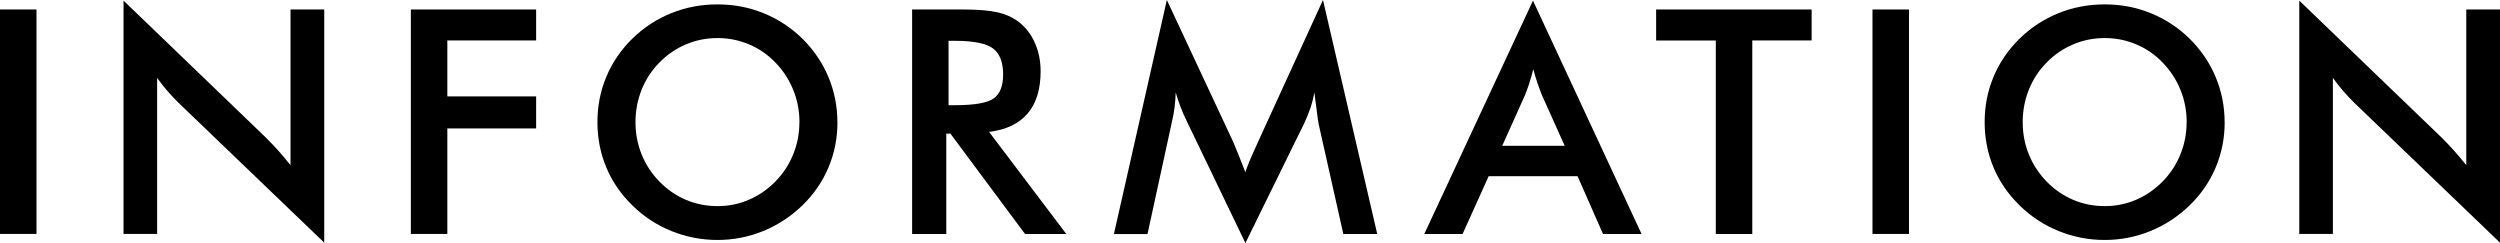
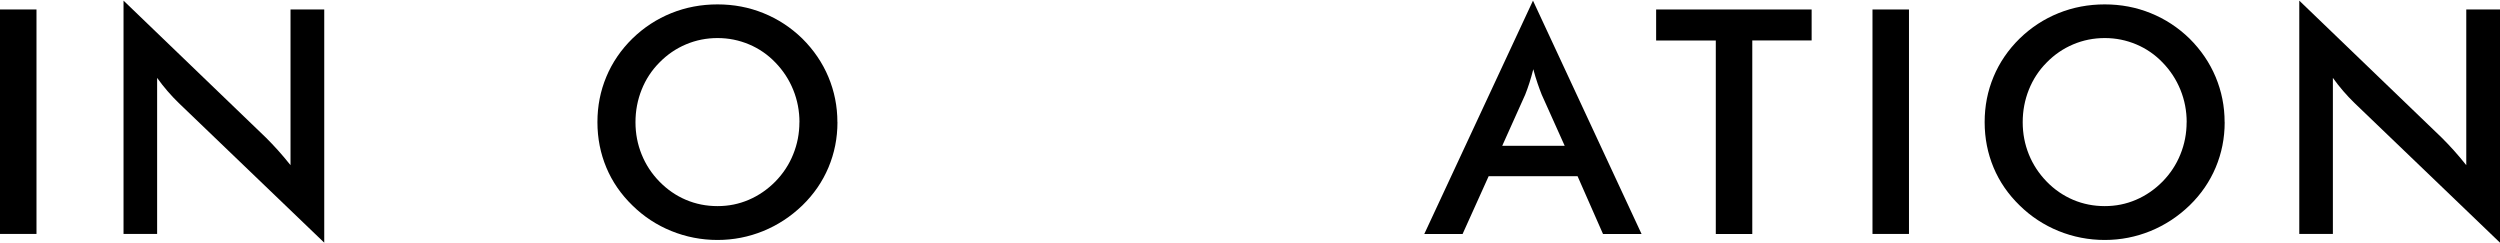
<svg xmlns="http://www.w3.org/2000/svg" id="_レイヤー_2" data-name="レイヤー 2" viewBox="0 0 398.08 38.7">
  <g id="_レイヤー_2-2" data-name="レイヤー 2">
    <g>
      <path d="M0,37.26V1.51h5.81v35.74H0Z" />
      <path d="M19.67,37.26V.1l22.71,21.85c.62.62,1.25,1.28,1.88,1.98.63.7,1.3,1.49,2,2.37V1.51h5.37v37.13l-23.17-22.24c-.62-.6-1.22-1.24-1.79-1.9-.58-.67-1.13-1.37-1.65-2.1v24.85h-5.35Z" />
-       <path d="M65.42,37.26V1.51h19.95v4.93h-14.14v8.91h14.14v5.1h-14.14v16.8h-5.81Z" />
      <path d="M133.35,19.46c0,2.54-.48,4.94-1.43,7.2-.95,2.26-2.34,4.28-4.16,6.05-1.84,1.77-3.91,3.13-6.23,4.08-2.31.94-4.74,1.42-7.28,1.42s-5.03-.48-7.36-1.43c-2.34-.95-4.4-2.31-6.19-4.07-1.82-1.77-3.21-3.78-4.15-6.03-.94-2.25-1.42-4.66-1.42-7.23s.47-4.96,1.42-7.23c.94-2.26,2.33-4.29,4.15-6.08,1.82-1.77,3.89-3.12,6.2-4.05,2.31-.93,4.76-1.39,7.35-1.39s5.01.46,7.31,1.39c2.3.93,4.37,2.28,6.19,4.05,1.82,1.81,3.21,3.85,4.16,6.12s1.43,4.67,1.43,7.19ZM127.3,19.46c0-1.81-.33-3.52-.99-5.15-.66-1.63-1.61-3.08-2.84-4.35-1.2-1.25-2.6-2.22-4.19-2.89s-3.26-1.01-5.02-1.01-3.43.33-5.02,1c-1.59.67-3,1.63-4.24,2.9-1.24,1.25-2.18,2.69-2.83,4.32-.65,1.63-.98,3.35-.98,5.18s.33,3.52.98,5.13c.65,1.61,1.59,3.05,2.83,4.32,1.24,1.27,2.64,2.24,4.22,2.91,1.58.67,3.25,1,5.03,1s3.4-.33,4.97-1c1.57-.67,2.98-1.64,4.24-2.91,1.24-1.27,2.19-2.71,2.84-4.33.66-1.62.99-3.32.99-5.11Z" />
-       <path d="M150.68,21.27v15.99h-5.44V1.51h8.11c2.38,0,4.22.16,5.53.46,1.31.31,2.43.82,3.36,1.54,1.11.86,1.96,1.98,2.56,3.35s.9,2.86.9,4.49c0,2.86-.69,5.11-2.08,6.73-1.38,1.62-3.43,2.59-6.13,2.92l12.3,16.26h-6.57l-11.89-15.99h-.66ZM151.04,16.75h1.05c3.08,0,5.12-.36,6.13-1.07,1.01-.72,1.51-1.99,1.51-3.81,0-1.97-.54-3.36-1.62-4.16s-3.09-1.21-6.02-1.21h-1.05v10.25Z" />
-       <path d="M209.95,19.61c-.06-.28-.17-1.04-.32-2.29-.13-1.04-.24-1.9-.34-2.59-.15.81-.35,1.63-.62,2.44-.27.81-.61,1.64-1.01,2.49l-9.35,19.04-9.35-19.43c-.39-.8-.73-1.57-1.01-2.32-.28-.75-.53-1.49-.74-2.22-.02.75-.08,1.53-.18,2.36s-.26,1.68-.48,2.58l-3.83,17.6h-5.35L185.8,0l10.55,22.56c.16.36.41.95.74,1.78s.74,1.86,1.21,3.08c.34-1.03.88-2.33,1.61-3.91.2-.42.34-.75.44-.98L210.66,0l8.64,37.26h-5.4l-3.96-17.65Z" />
      <path d="M255.25,37.26l-4.05-9.2h-14.16l-4.15,9.2h-6.1L244.1.1l17.29,37.16h-6.13ZM239.19,23.22h9.96l-3.66-8.15c-.21-.52-.43-1.12-.66-1.79s-.46-1.43-.68-2.26c-.2.78-.4,1.51-.62,2.18-.22.68-.44,1.3-.67,1.87l-3.66,8.15Z" />
      <path d="M279.02,6.45v30.81h-5.81V6.45h-9.5V1.51h24.76v4.93h-9.45Z" />
      <path d="M298.16,37.26V1.51h5.81v35.74h-5.81Z" />
      <path d="M354.24,19.46c0,2.54-.48,4.94-1.43,7.2-.95,2.26-2.34,4.28-4.16,6.05-1.84,1.77-3.91,3.13-6.23,4.08-2.31.94-4.74,1.42-7.28,1.42s-5.03-.48-7.36-1.43-4.4-2.31-6.19-4.07c-1.82-1.77-3.21-3.78-4.15-6.03s-1.42-4.66-1.42-7.23.47-4.96,1.42-7.23c.94-2.26,2.33-4.29,4.15-6.08,1.82-1.77,3.89-3.12,6.2-4.05s4.76-1.39,7.35-1.39,5.01.46,7.31,1.39,4.37,2.28,6.19,4.05c1.82,1.81,3.21,3.85,4.16,6.12s1.43,4.67,1.43,7.19ZM348.19,19.46c0-1.81-.33-3.52-.99-5.15-.66-1.63-1.61-3.08-2.84-4.35-1.2-1.25-2.6-2.22-4.19-2.89s-3.26-1.01-5.02-1.01-3.43.33-5.02,1c-1.59.67-3,1.63-4.24,2.9-1.24,1.25-2.18,2.69-2.83,4.32-.65,1.63-.98,3.35-.98,5.18s.33,3.52.98,5.13,1.6,3.05,2.83,4.32,2.65,2.24,4.22,2.91c1.58.67,3.26,1,5.03,1s3.4-.33,4.97-1c1.57-.67,2.98-1.64,4.24-2.91,1.24-1.27,2.19-2.71,2.84-4.33.66-1.62.99-3.32.99-5.11Z" />
      <path d="M366.12,37.26V.1l22.71,21.85c.62.62,1.25,1.28,1.88,1.98.63.7,1.3,1.49,2,2.37V1.51h5.37v37.13l-23.17-22.24c-.62-.6-1.22-1.24-1.79-1.9-.58-.67-1.13-1.37-1.65-2.1v24.85h-5.35Z" />
    </g>
  </g>
</svg>